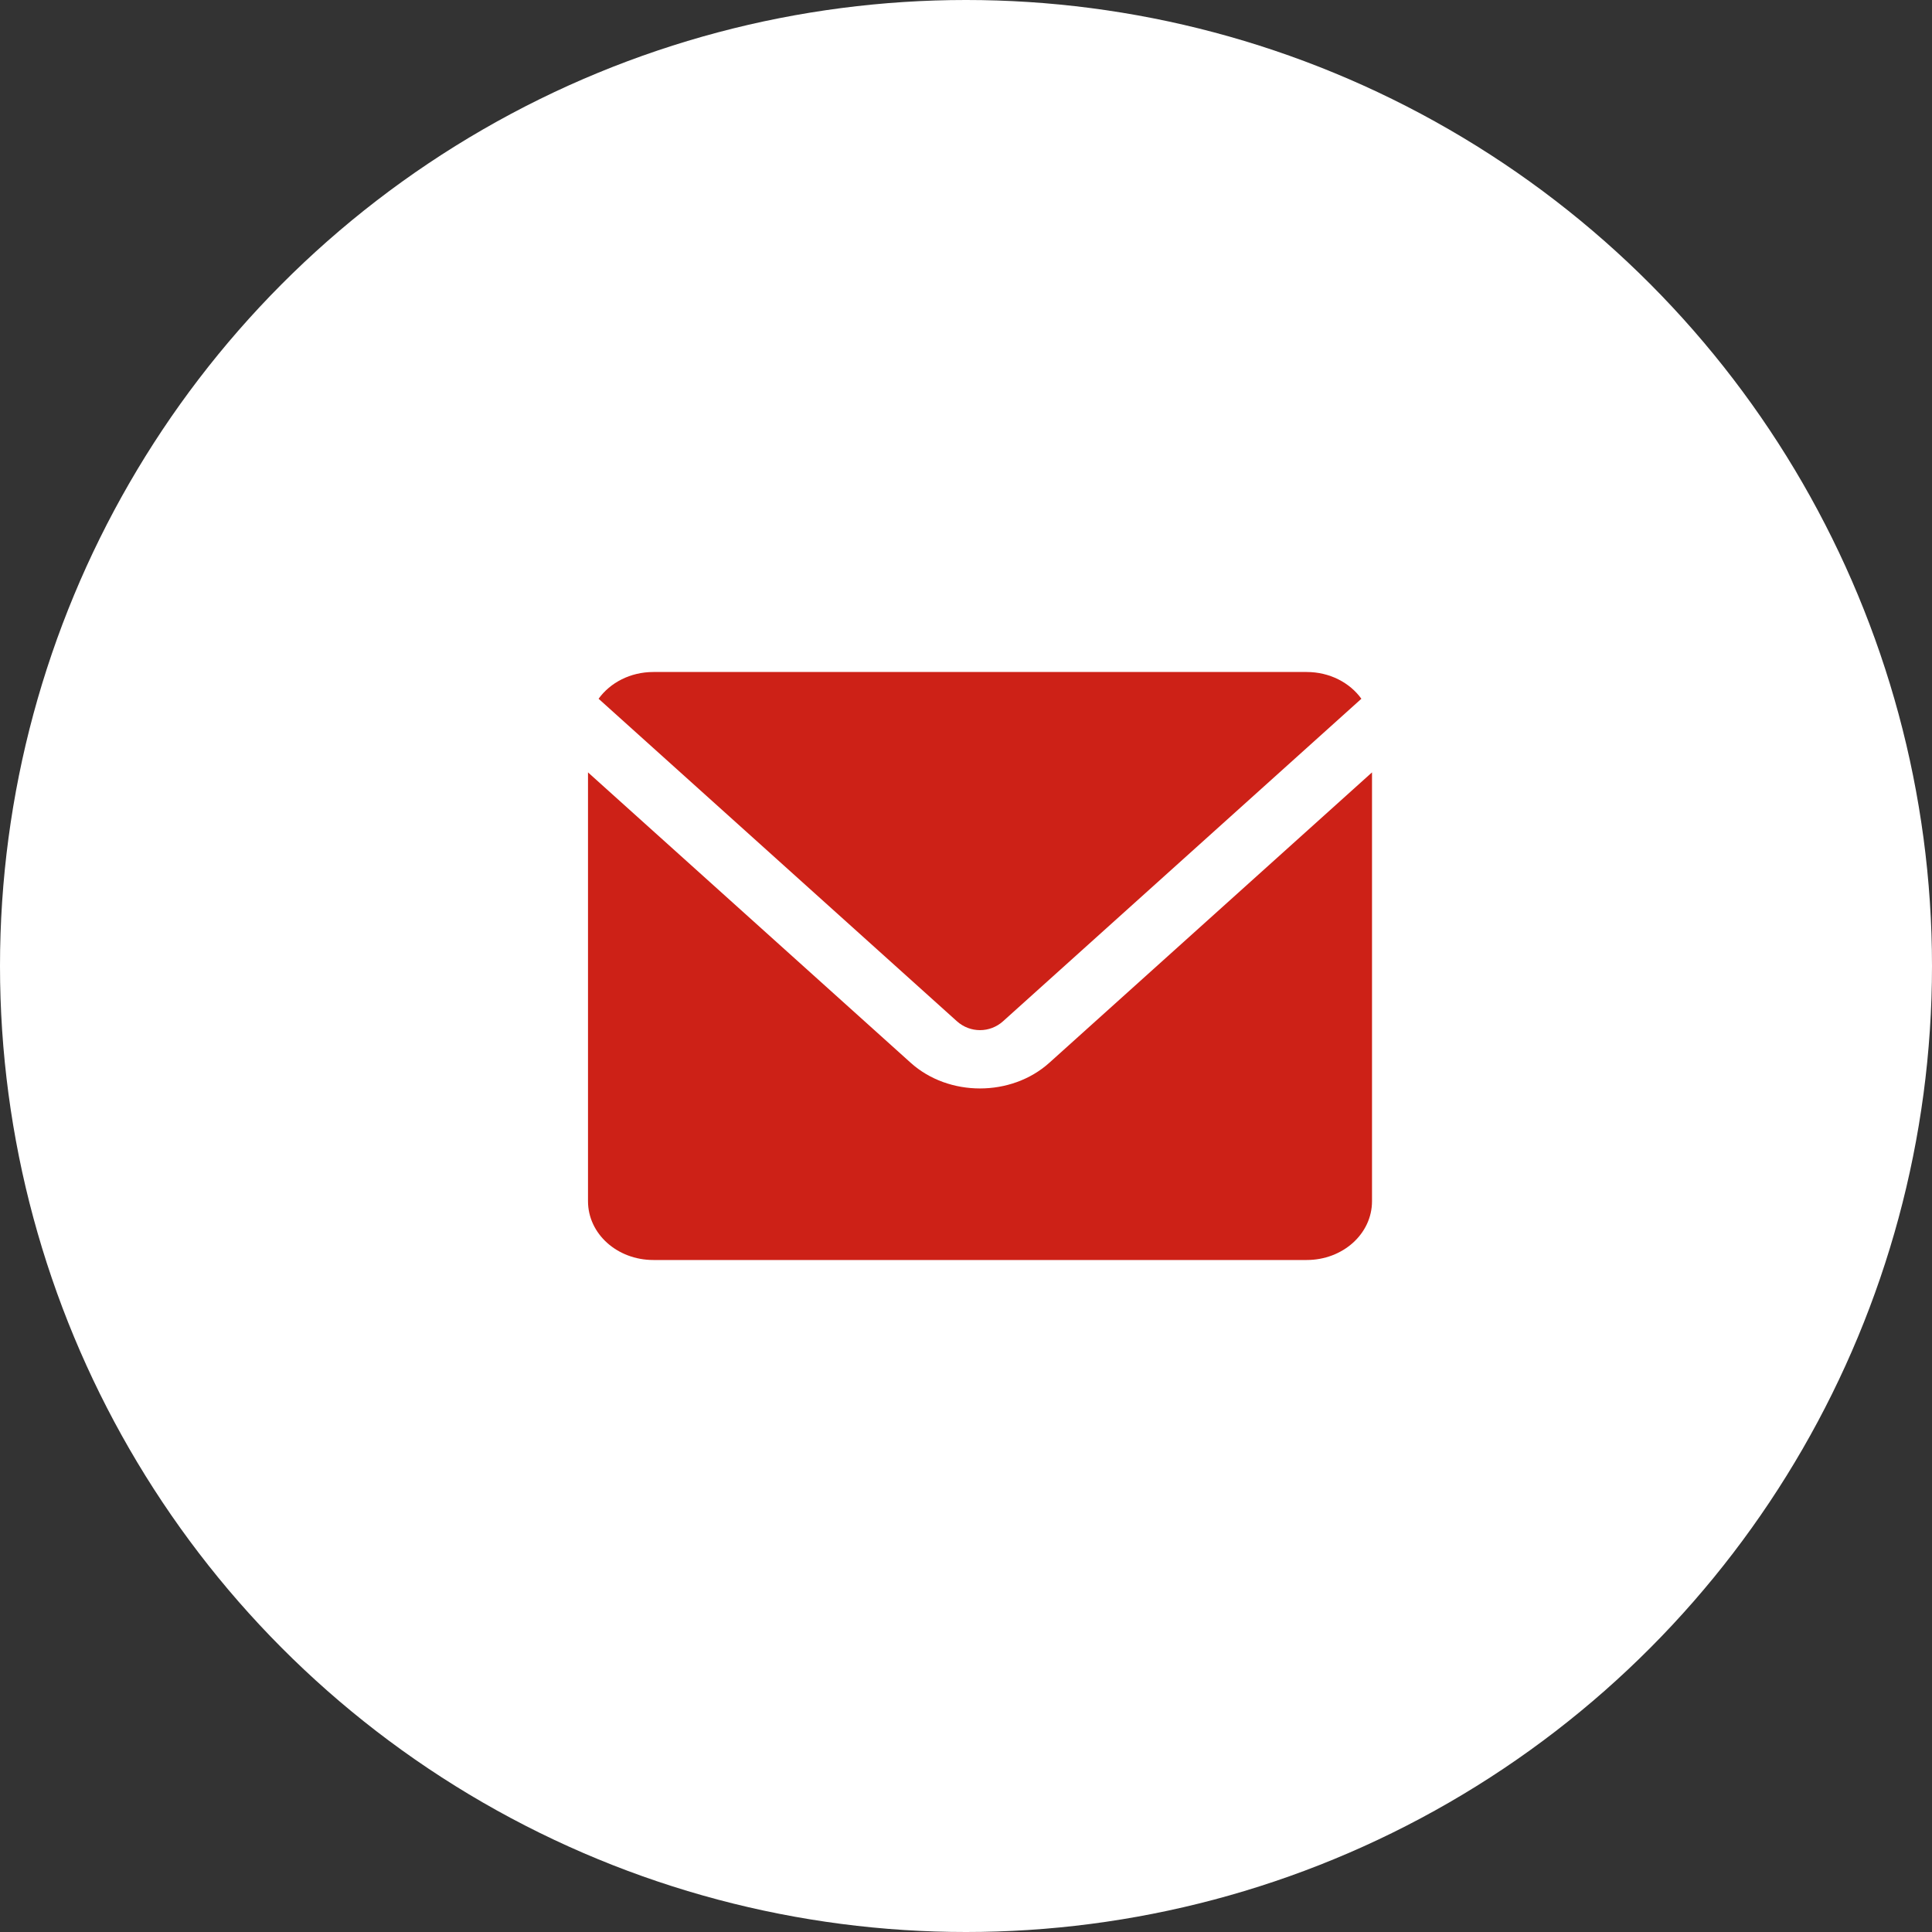
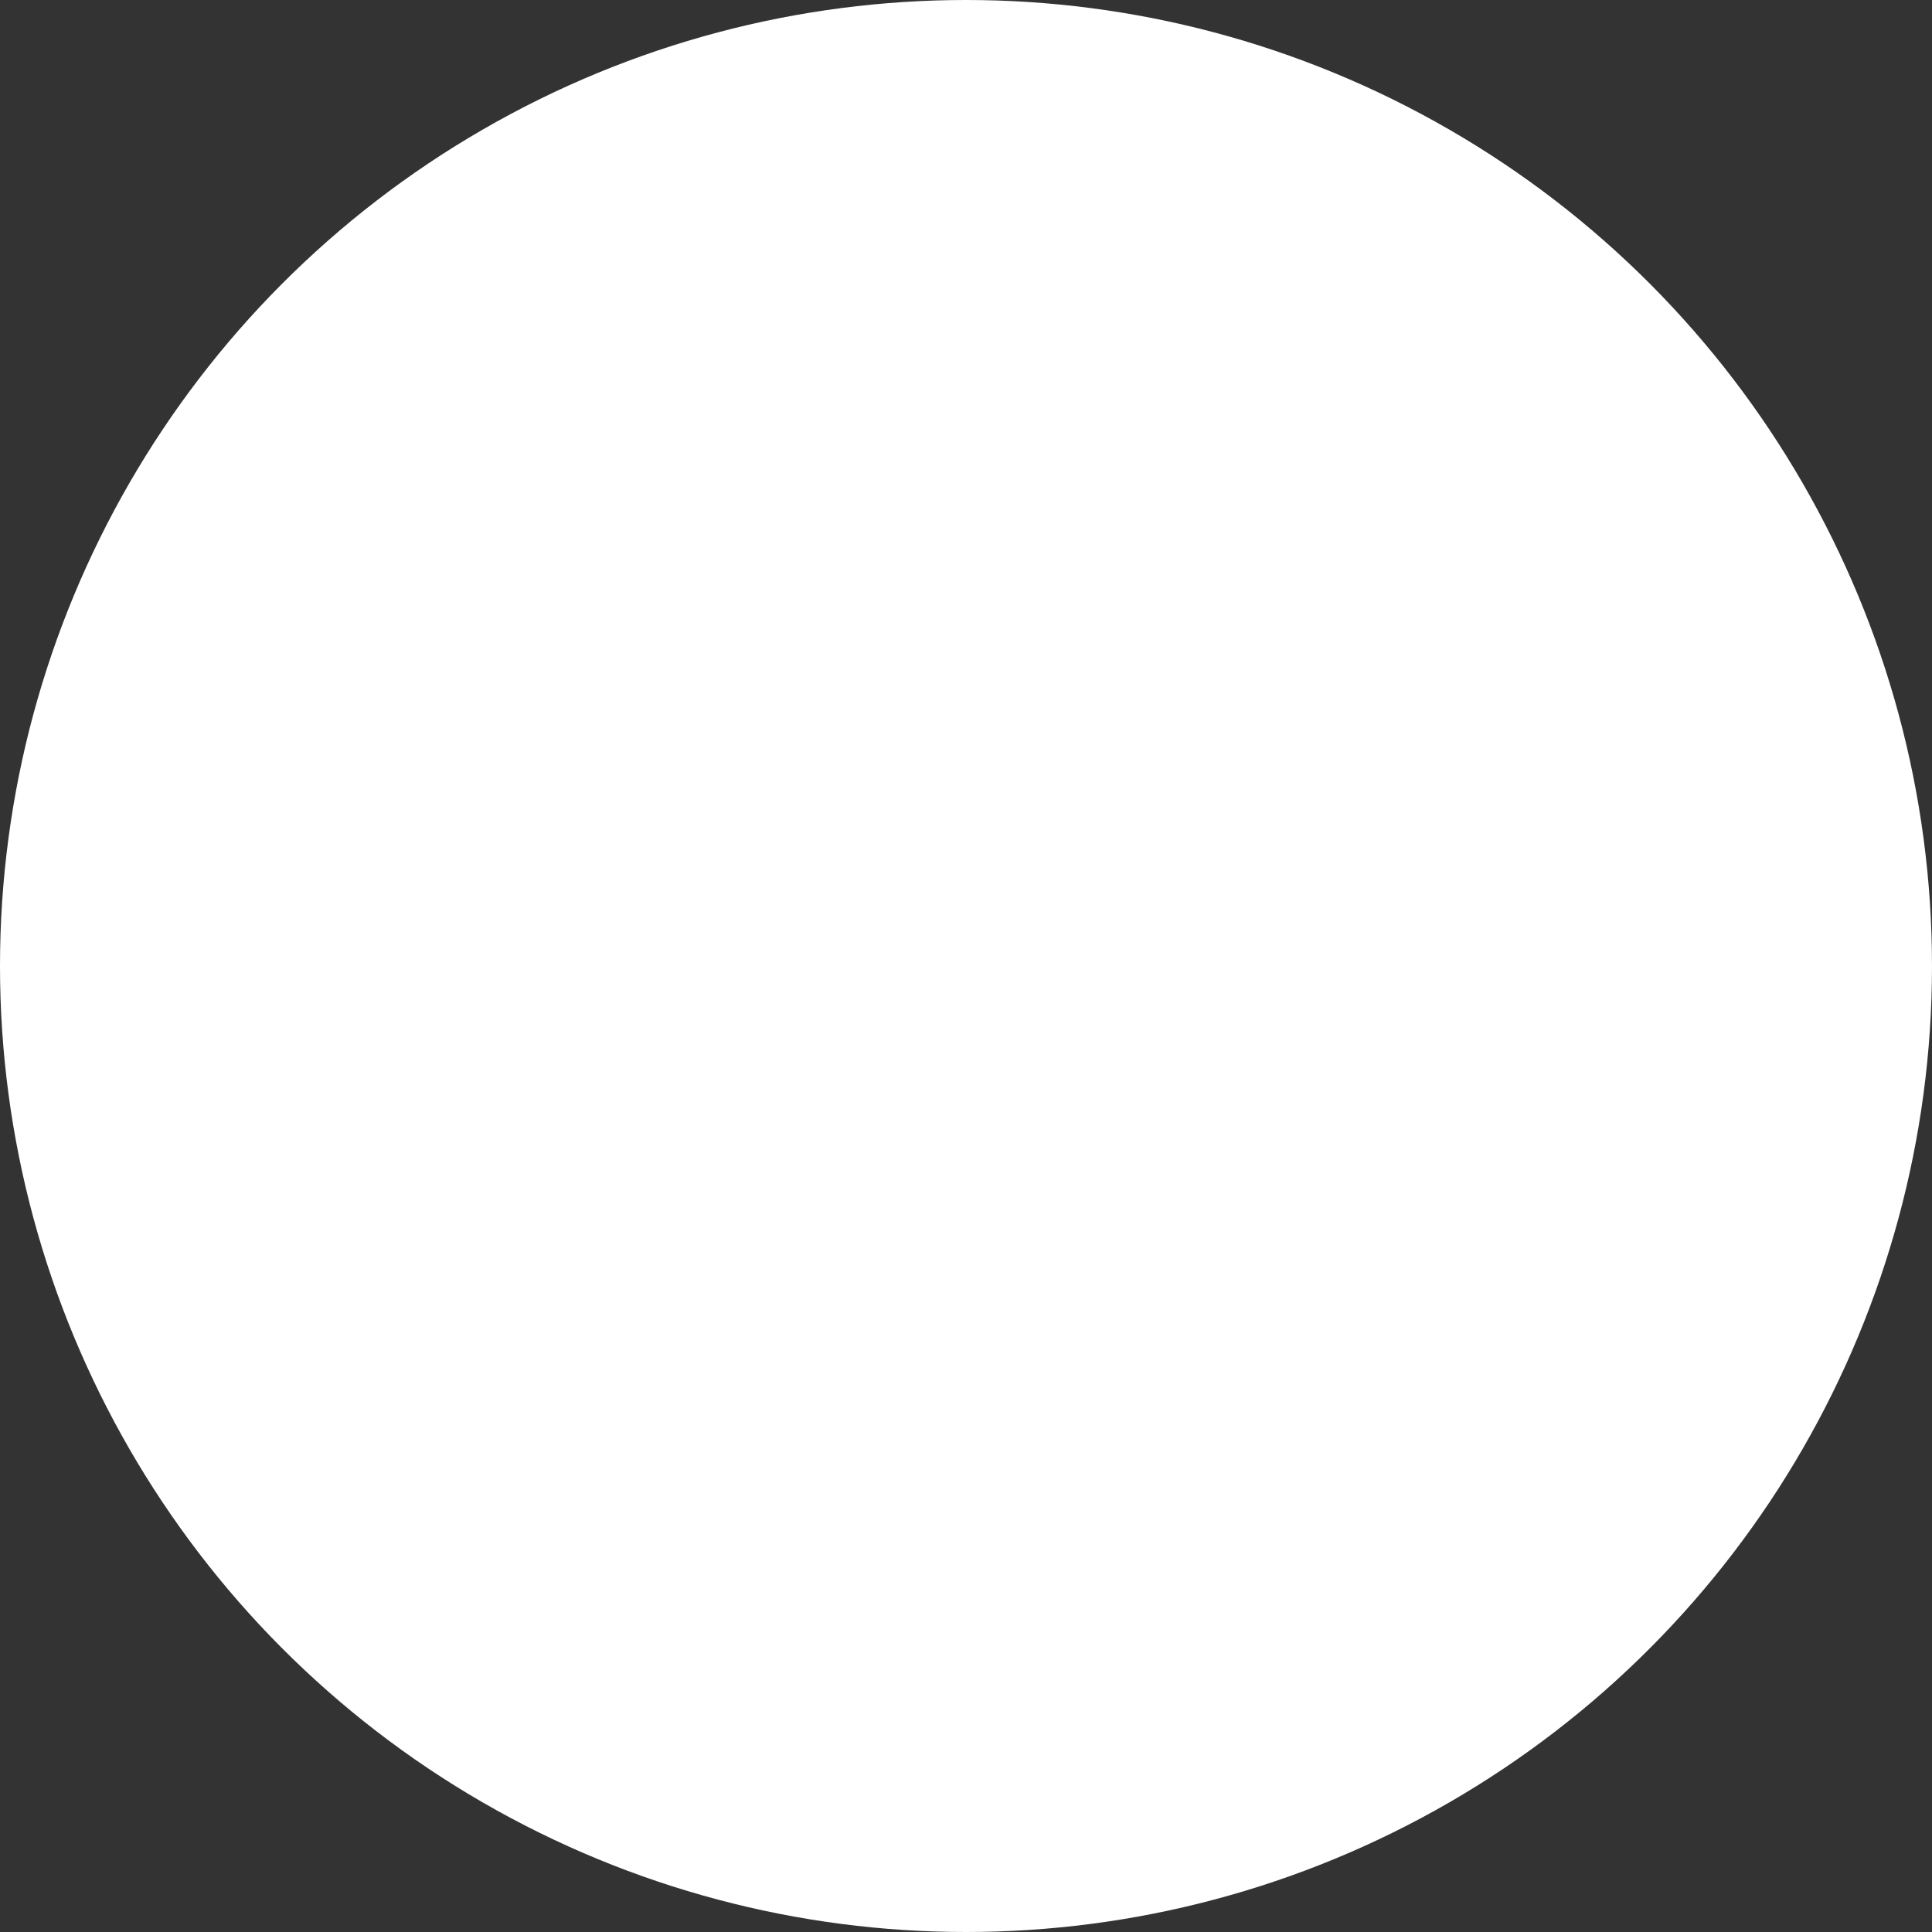
<svg xmlns="http://www.w3.org/2000/svg" width="46" height="46" viewBox="0 0 46 46" fill="none">
  <rect x="0" y="0" width="46" height="46" fill="#333333" stroke="none" />
  <circle cx="23" cy="23" r="23" fill="white" />
-   <path d="M15.556 16C15.008 16 14.529 16.254 14.252 16.637L22.783 24.315C23.098 24.598 23.569 24.598 23.883 24.315L32.414 16.637C32.138 16.254 31.659 16 31.111 16H15.556ZM14 18.39V28.6C14 29.376 14.694 30 15.556 30H31.111C31.973 30 32.667 29.376 32.667 28.6V18.39L24.983 25.305C24.078 26.119 22.588 26.119 21.684 25.305L14 18.39Z" fill="#CD2117" />
</svg>